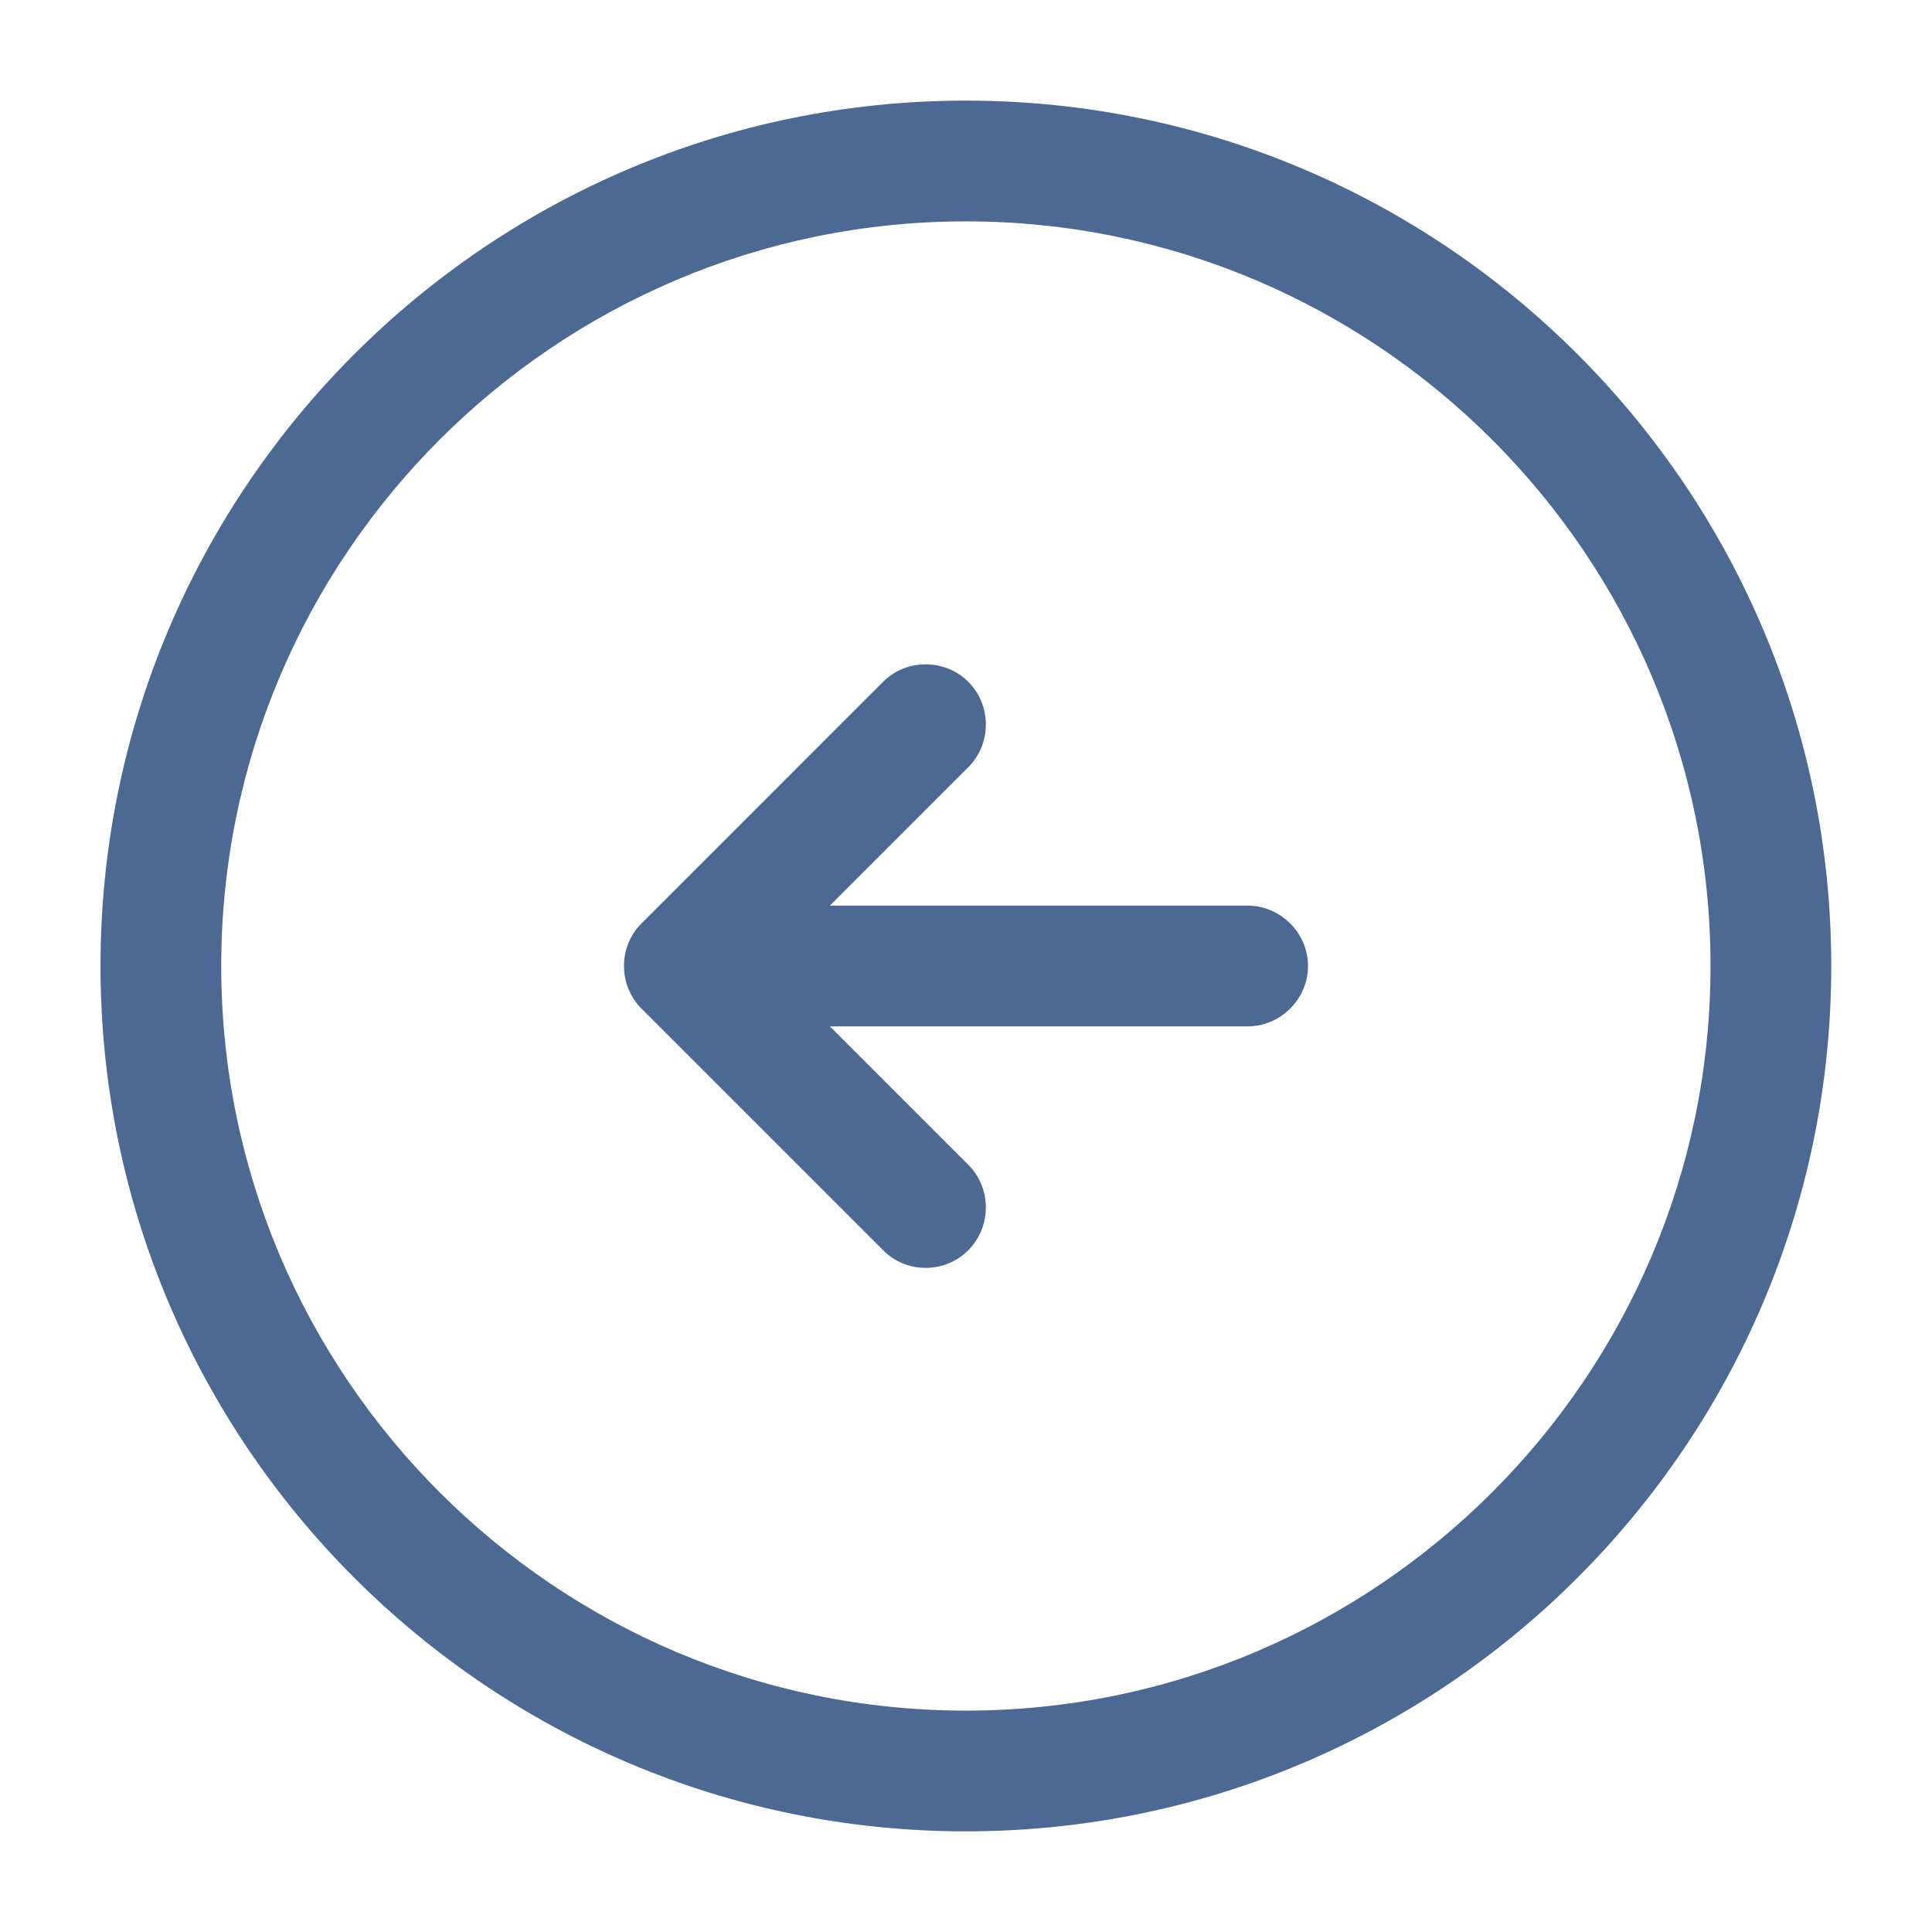
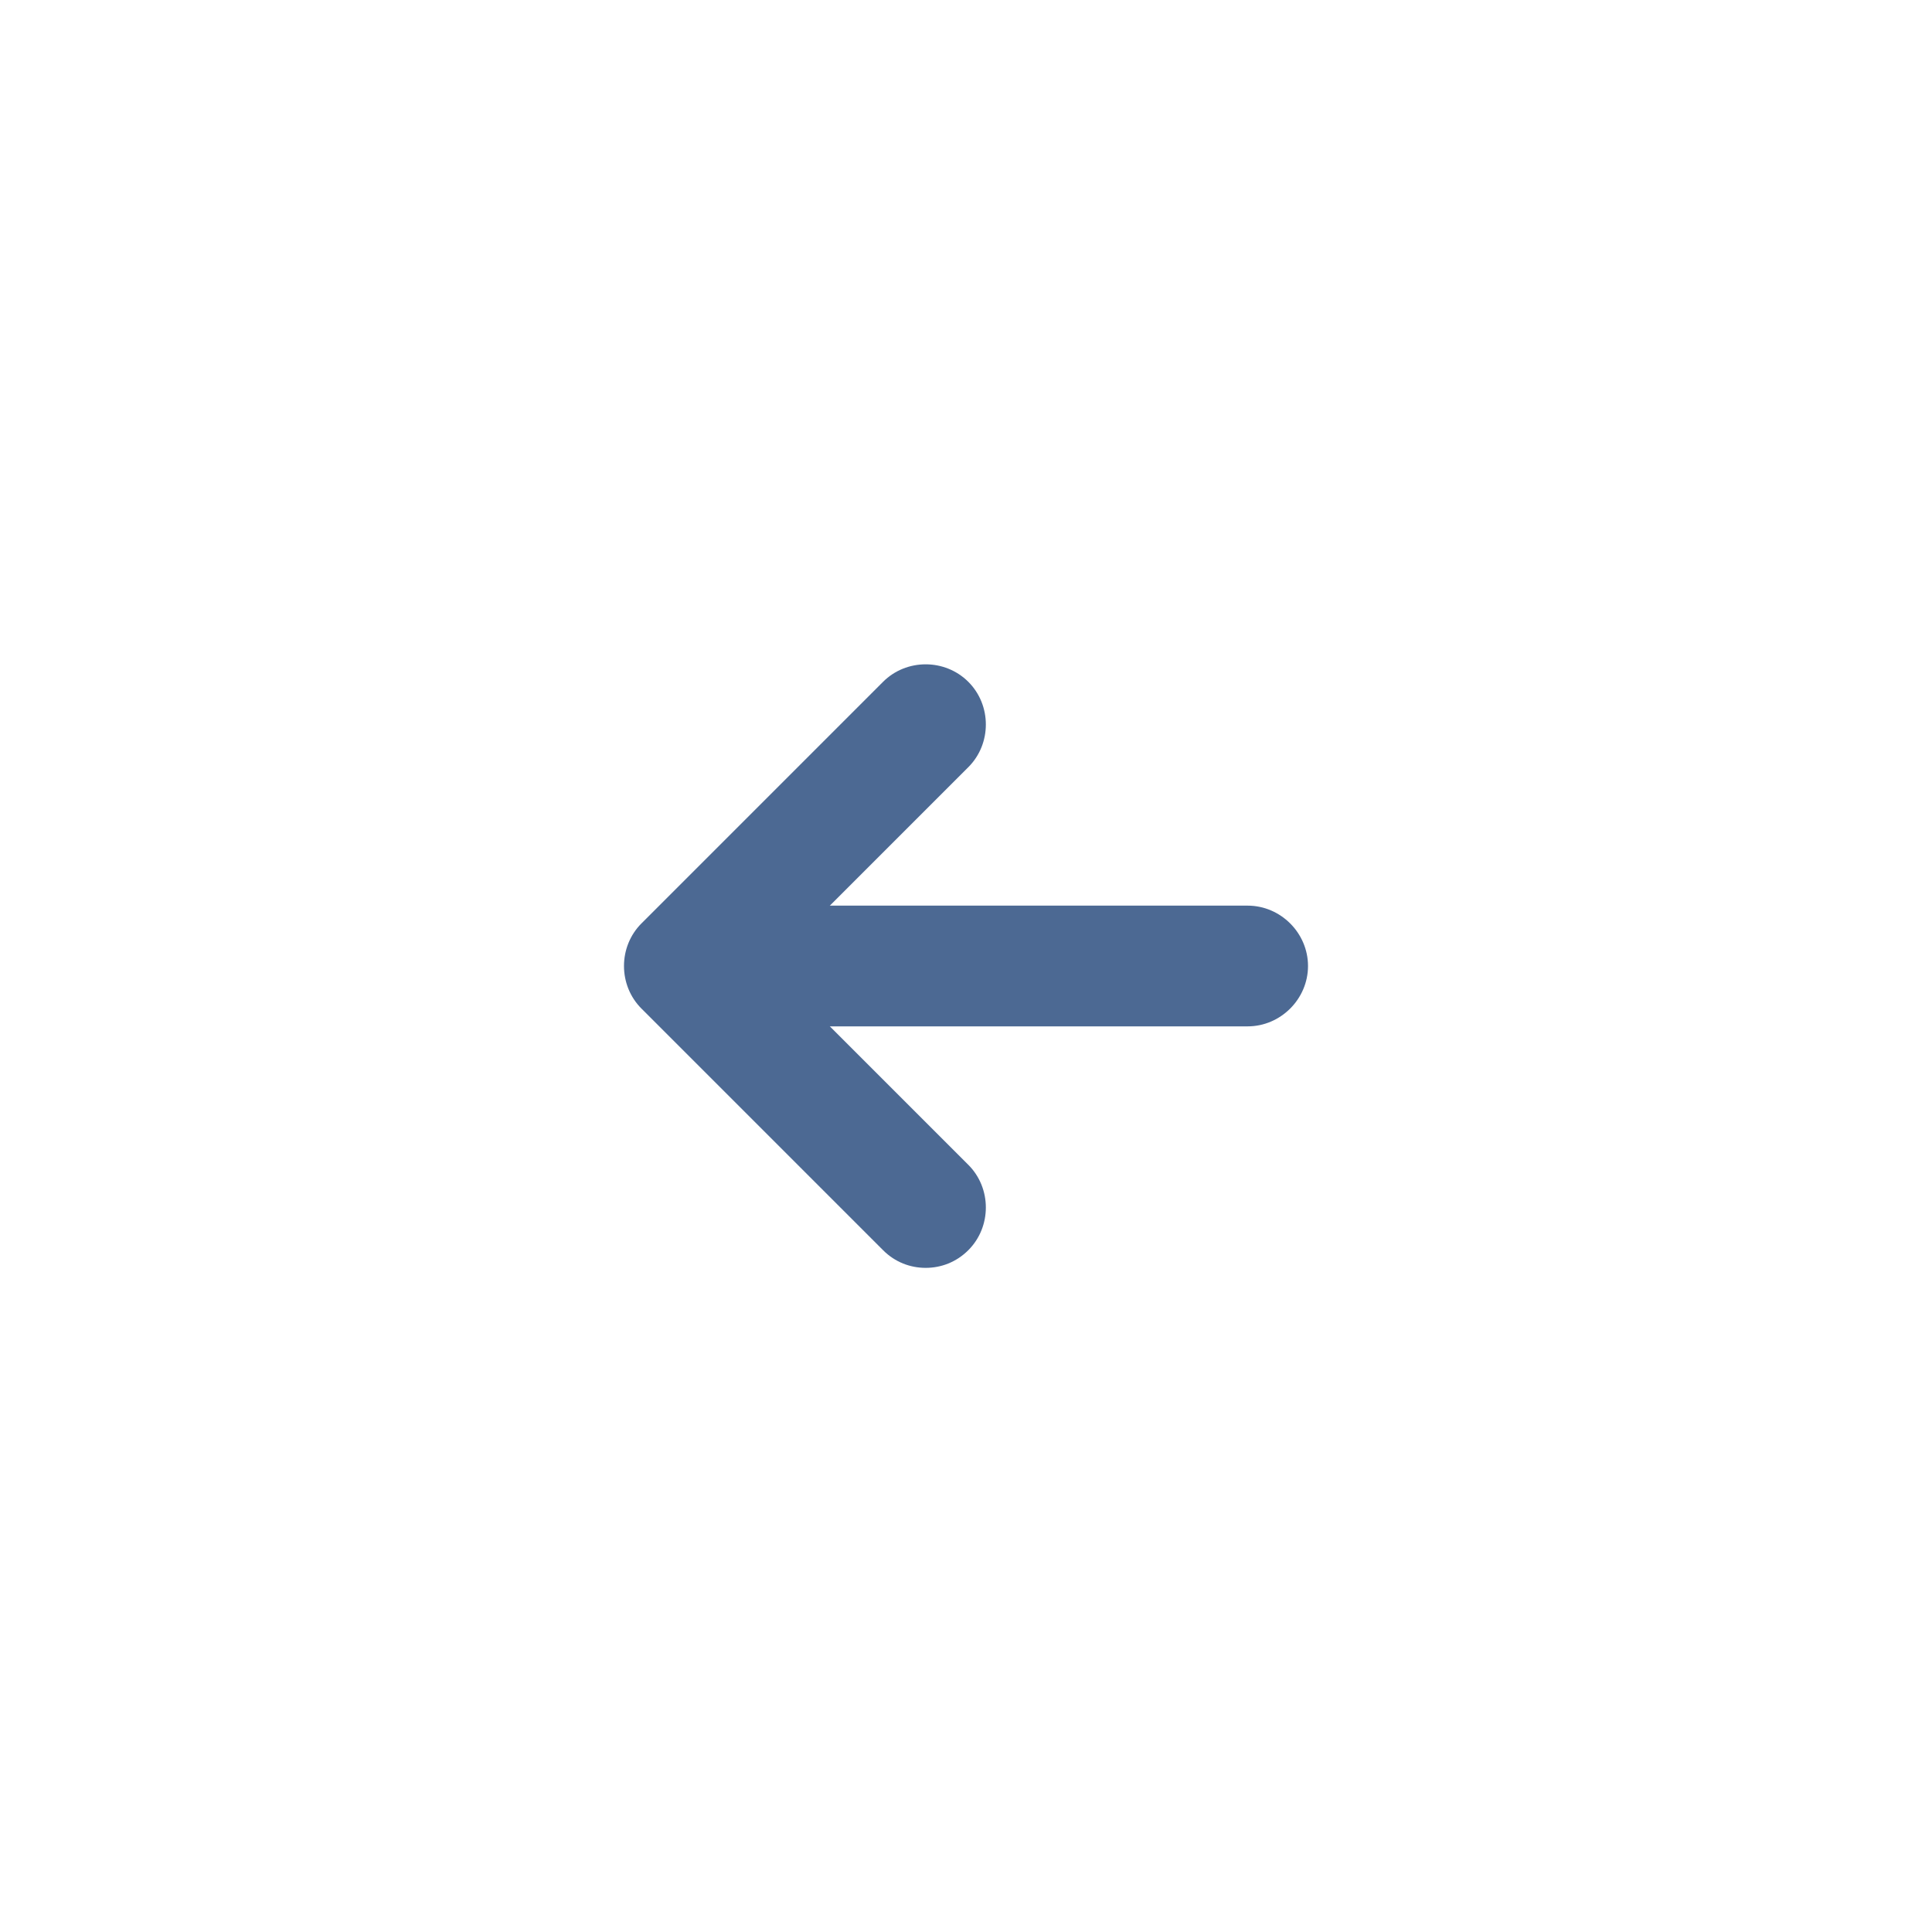
<svg xmlns="http://www.w3.org/2000/svg" width="41" height="41" viewBox="0 0 41 41" fill="none">
-   <path d="M20.497 38.864C10.367 38.864 2.133 30.63 2.133 20.5C2.133 10.369 10.367 2.135 20.497 2.135C30.628 2.135 38.862 10.369 38.862 20.5C38.862 30.63 30.628 38.864 20.497 38.864ZM20.497 4.698C11.785 4.698 4.695 11.787 4.695 20.5C4.695 29.212 11.785 36.302 20.497 36.302C29.21 36.302 36.3 29.212 36.3 20.5C36.3 11.787 29.21 4.698 20.497 4.698Z" fill="#4C6993" />
  <path d="M26.477 21.781H16.227C15.526 21.781 14.945 21.2 14.945 20.5C14.945 19.8 15.526 19.219 16.227 19.219H26.477C27.177 19.219 27.758 19.8 27.758 20.5C27.758 21.2 27.177 21.781 26.477 21.781Z" fill="#4C6993" />
  <path d="M19.644 26.906C19.32 26.906 18.995 26.787 18.739 26.53L13.614 21.405C13.118 20.91 13.118 20.09 13.614 19.595L18.739 14.47C19.234 13.974 20.054 13.974 20.55 14.47C21.045 14.965 21.045 15.785 20.55 16.28L16.33 20.5L20.55 24.72C21.045 25.215 21.045 26.035 20.55 26.53C20.293 26.787 19.969 26.906 19.644 26.906Z" fill="#4C6993" />
</svg>